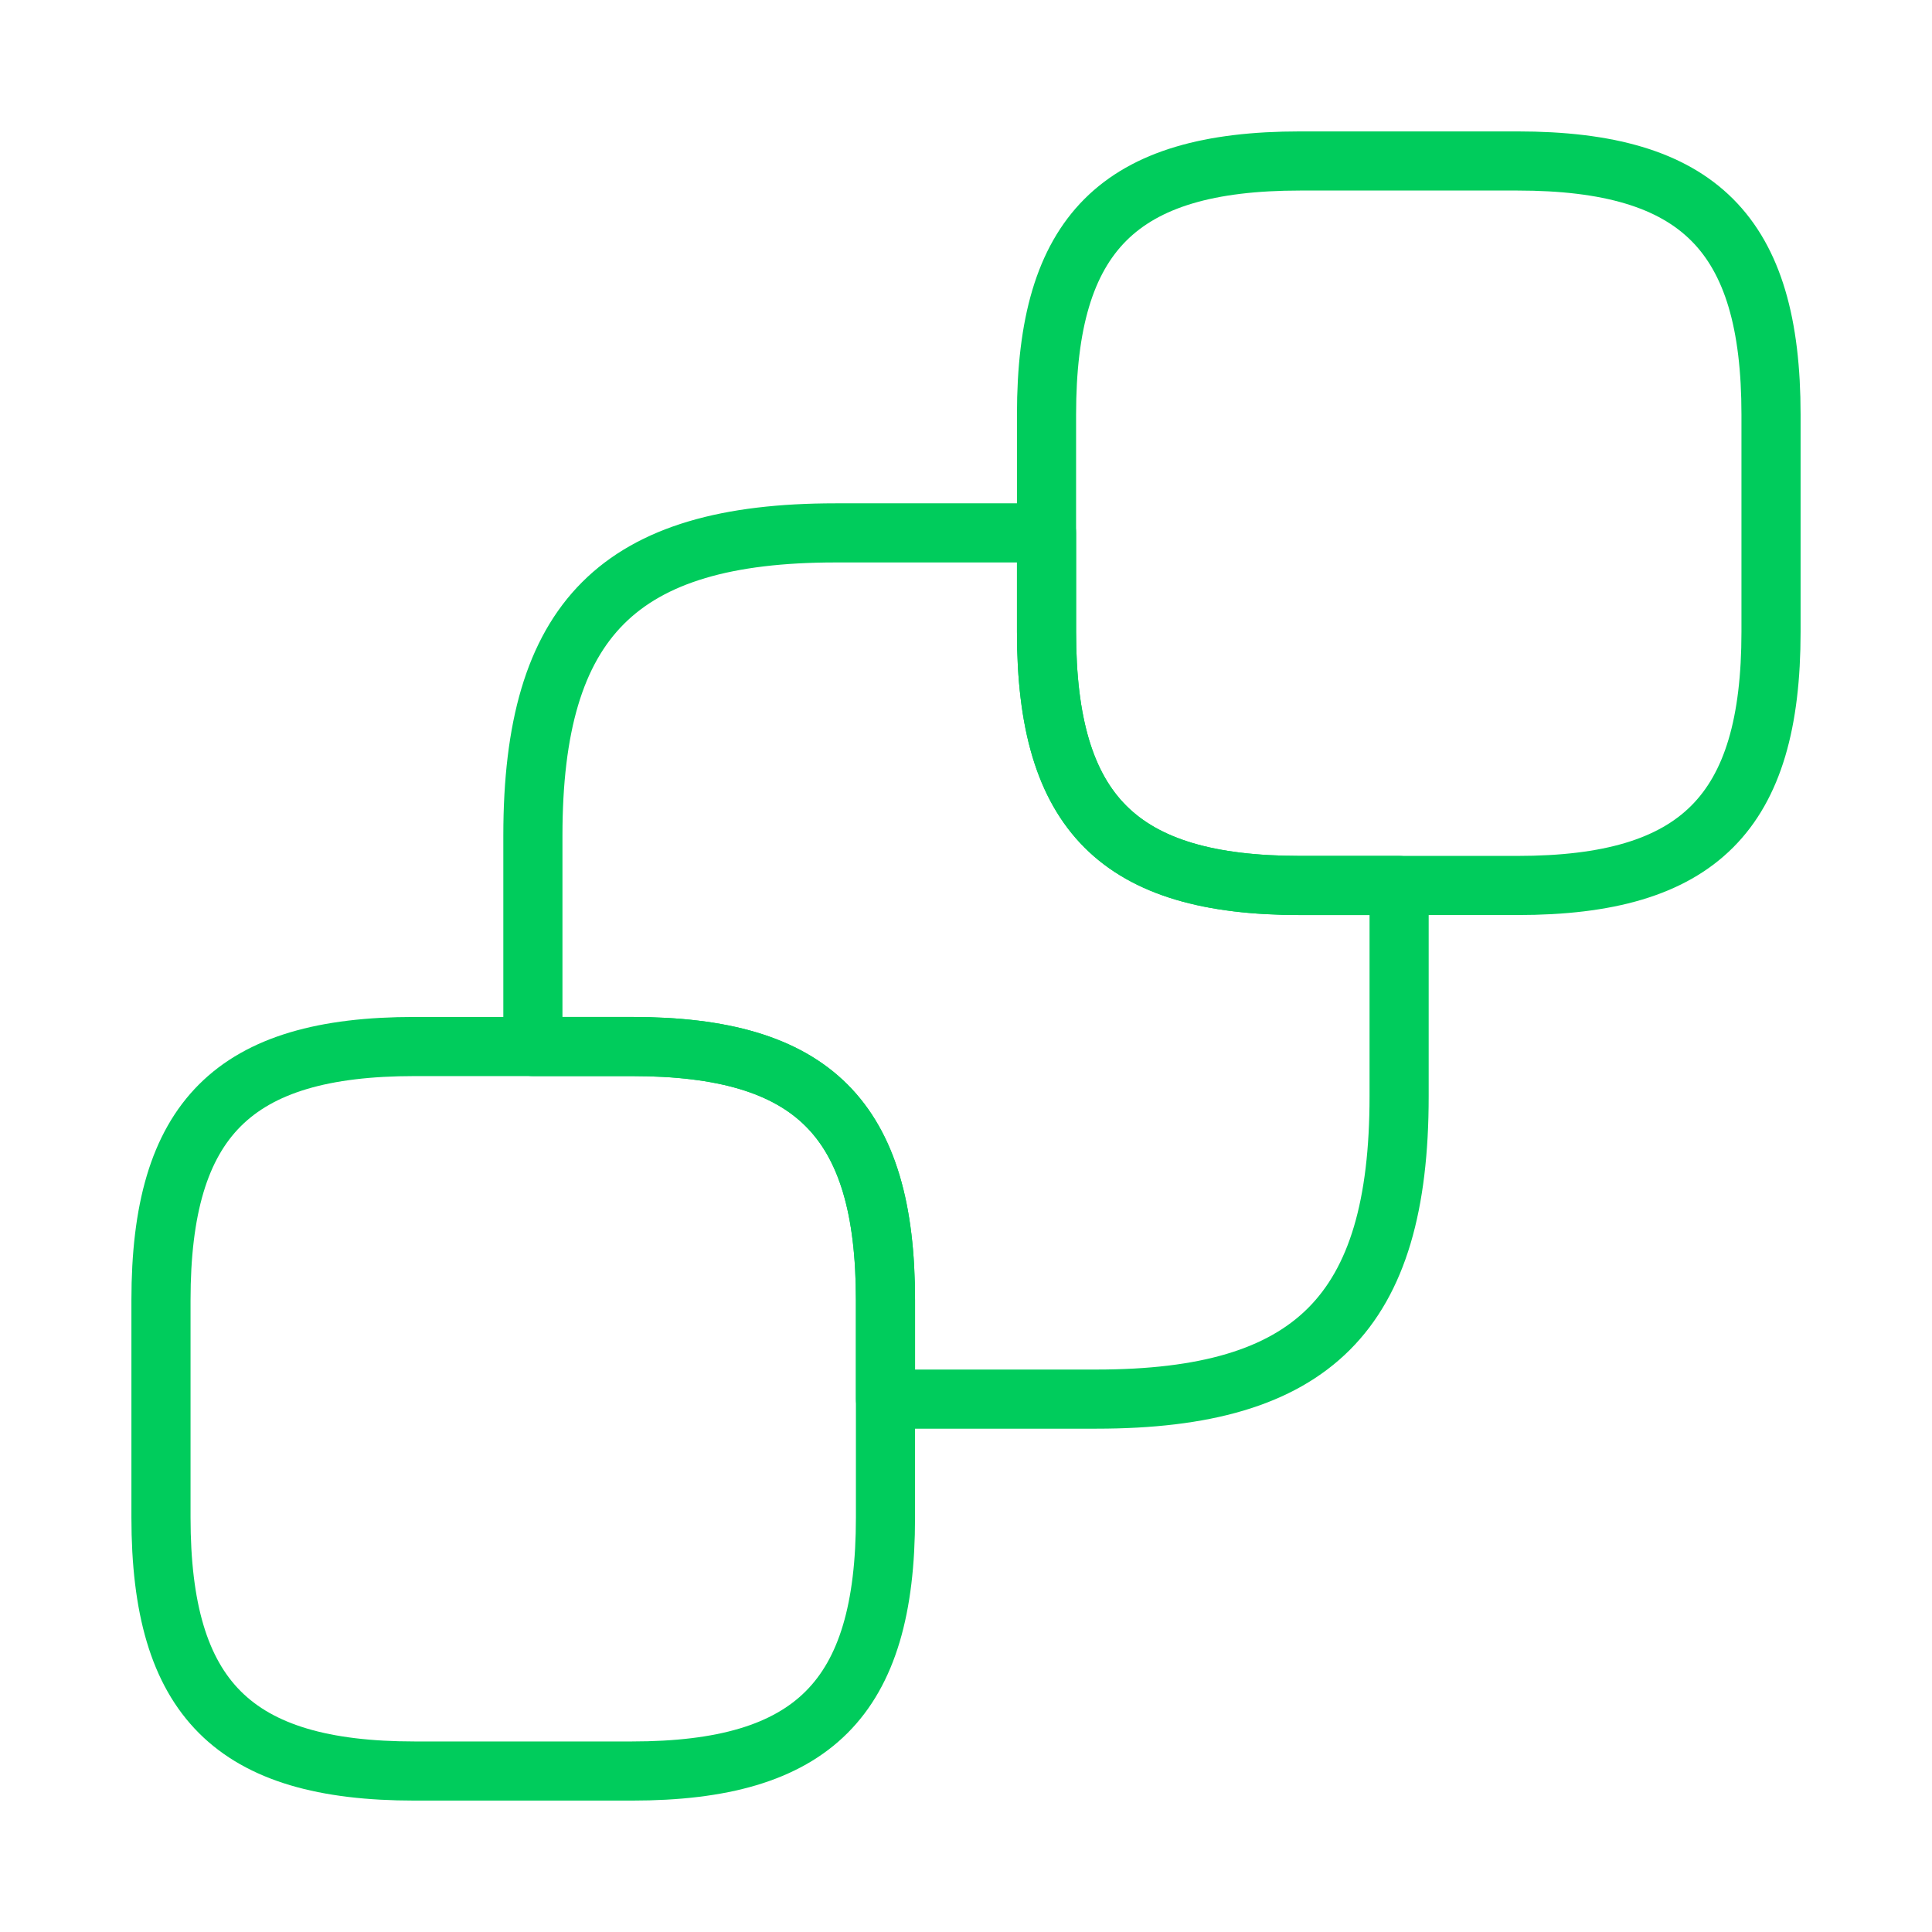
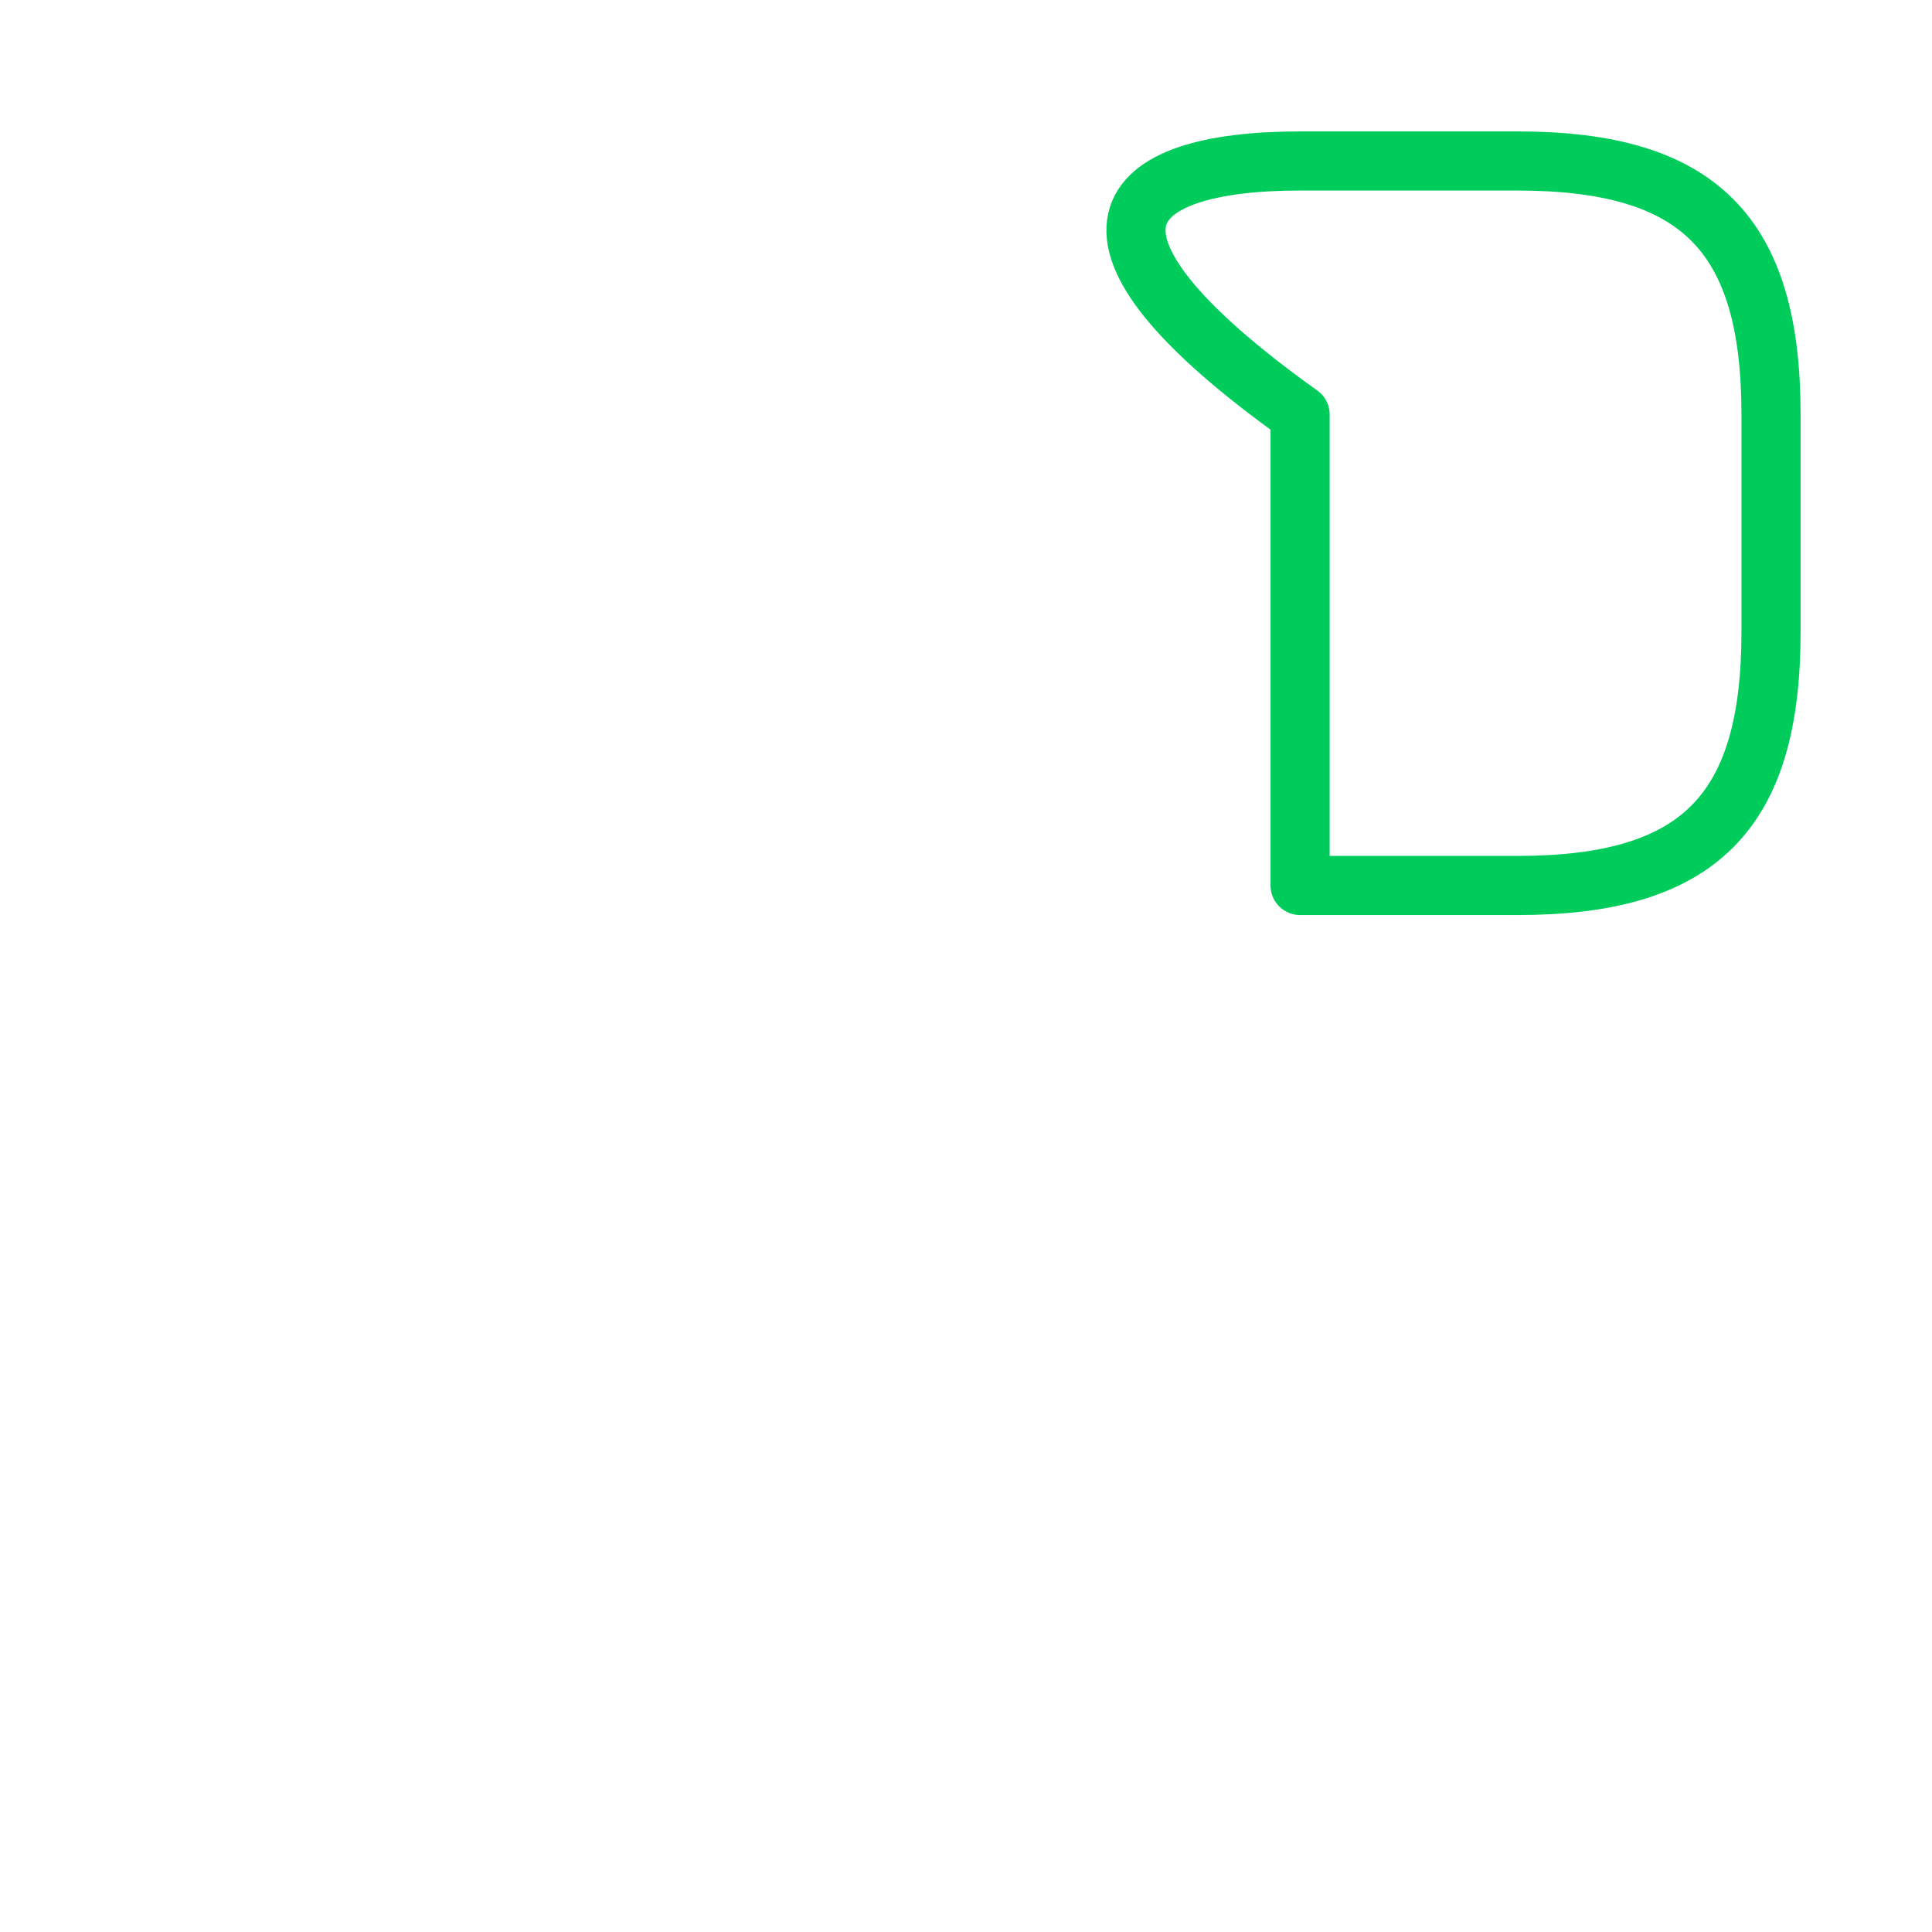
<svg xmlns="http://www.w3.org/2000/svg" width="28" height="28" viewBox="0 0 28 28" fill="none">
-   <path d="M25.667 6.008V9.158C25.667 11.783 24.617 12.833 21.992 12.833H18.842C16.217 12.833 15.167 11.783 15.167 9.158V6.008C15.167 3.383 16.217 2.333 18.842 2.333H21.992C24.617 2.333 25.667 3.383 25.667 6.008Z" stroke="#00CC5C" stroke-width="0.857" stroke-linecap="round" stroke-linejoin="round" />
-   <path d="M12.833 18.842V21.992C12.833 24.617 11.783 25.667 9.158 25.667H6.008C3.383 25.667 2.333 24.617 2.333 21.992V18.842C2.333 16.217 3.383 15.167 6.008 15.167H9.158C11.783 15.167 12.833 16.217 12.833 18.842Z" stroke="#00CC5C" stroke-width="0.857" stroke-linecap="round" stroke-linejoin="round" />
-   <path d="M20.277 12.833V15.89C20.277 19.028 19.028 20.277 15.89 20.277H12.833V18.842C12.833 16.217 11.783 15.167 9.158 15.167H7.723V12.11C7.723 8.972 8.972 7.723 12.11 7.723H15.167V9.158C15.167 11.783 16.217 12.833 18.842 12.833H20.277Z" stroke="#00CC5C" stroke-width="0.857" stroke-linecap="round" stroke-linejoin="round" />
+   <path d="M25.667 6.008V9.158C25.667 11.783 24.617 12.833 21.992 12.833H18.842V6.008C15.167 3.383 16.217 2.333 18.842 2.333H21.992C24.617 2.333 25.667 3.383 25.667 6.008Z" stroke="#00CC5C" stroke-width="0.857" stroke-linecap="round" stroke-linejoin="round" />
</svg>